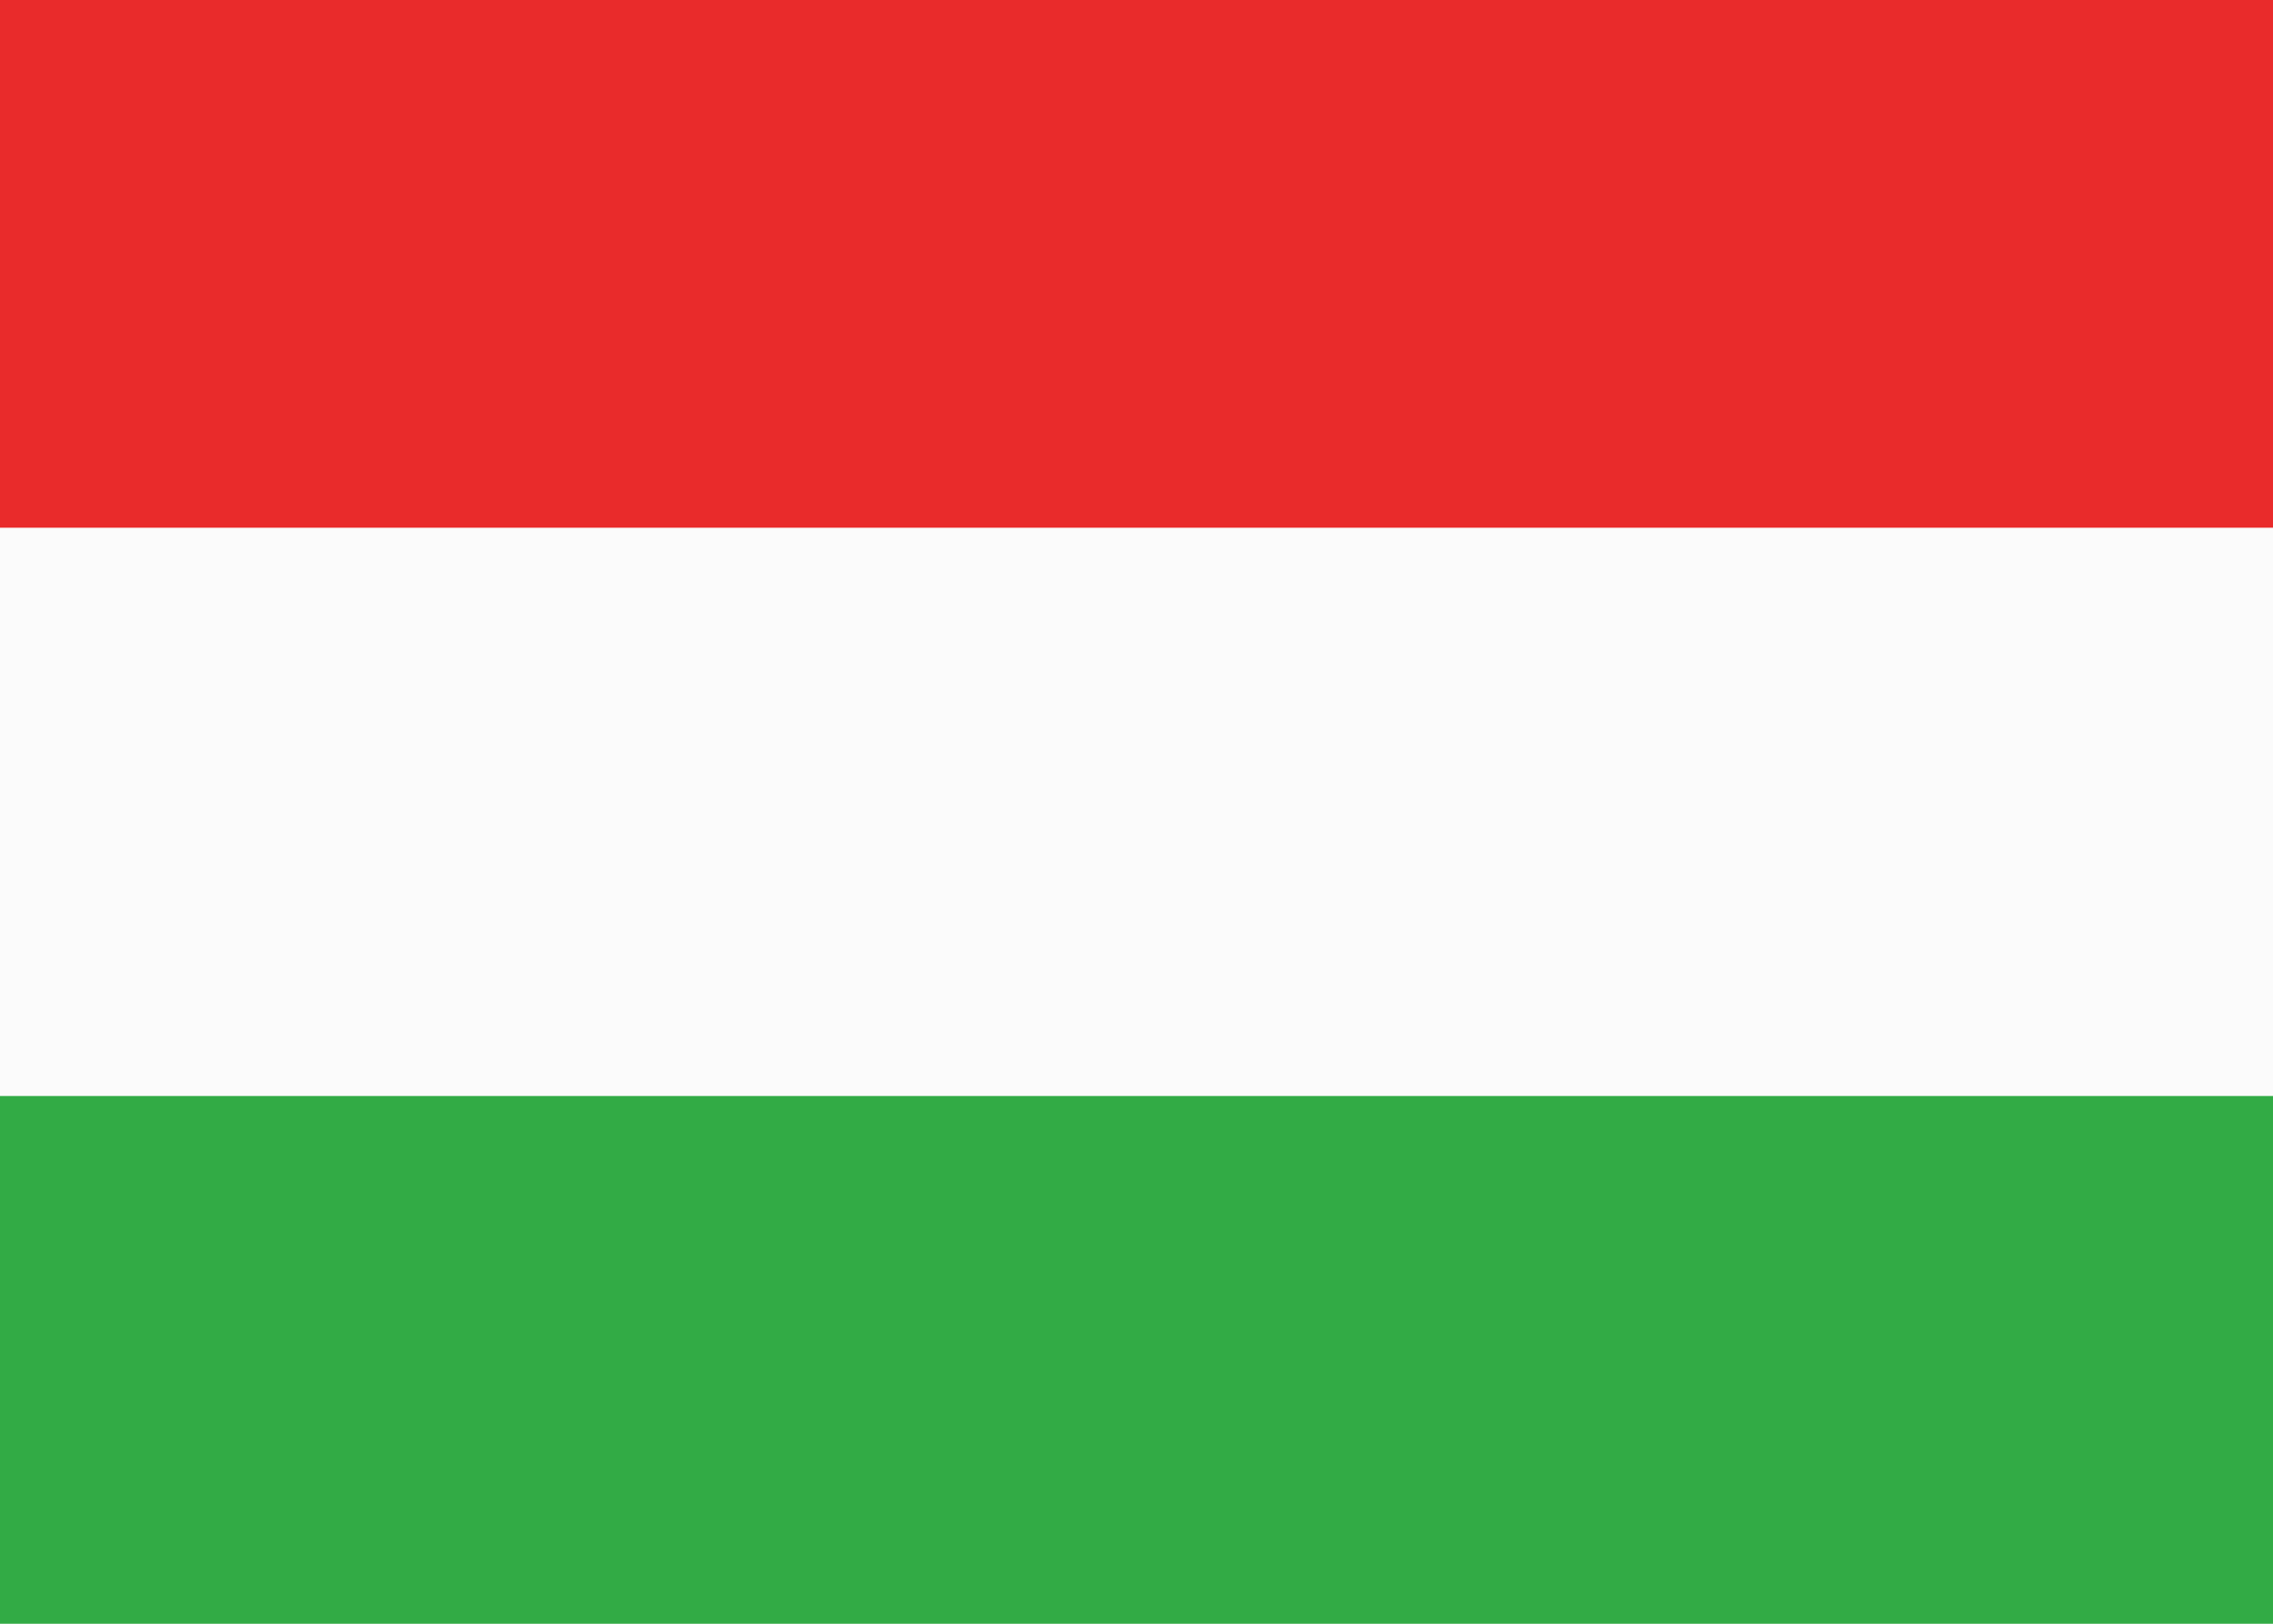
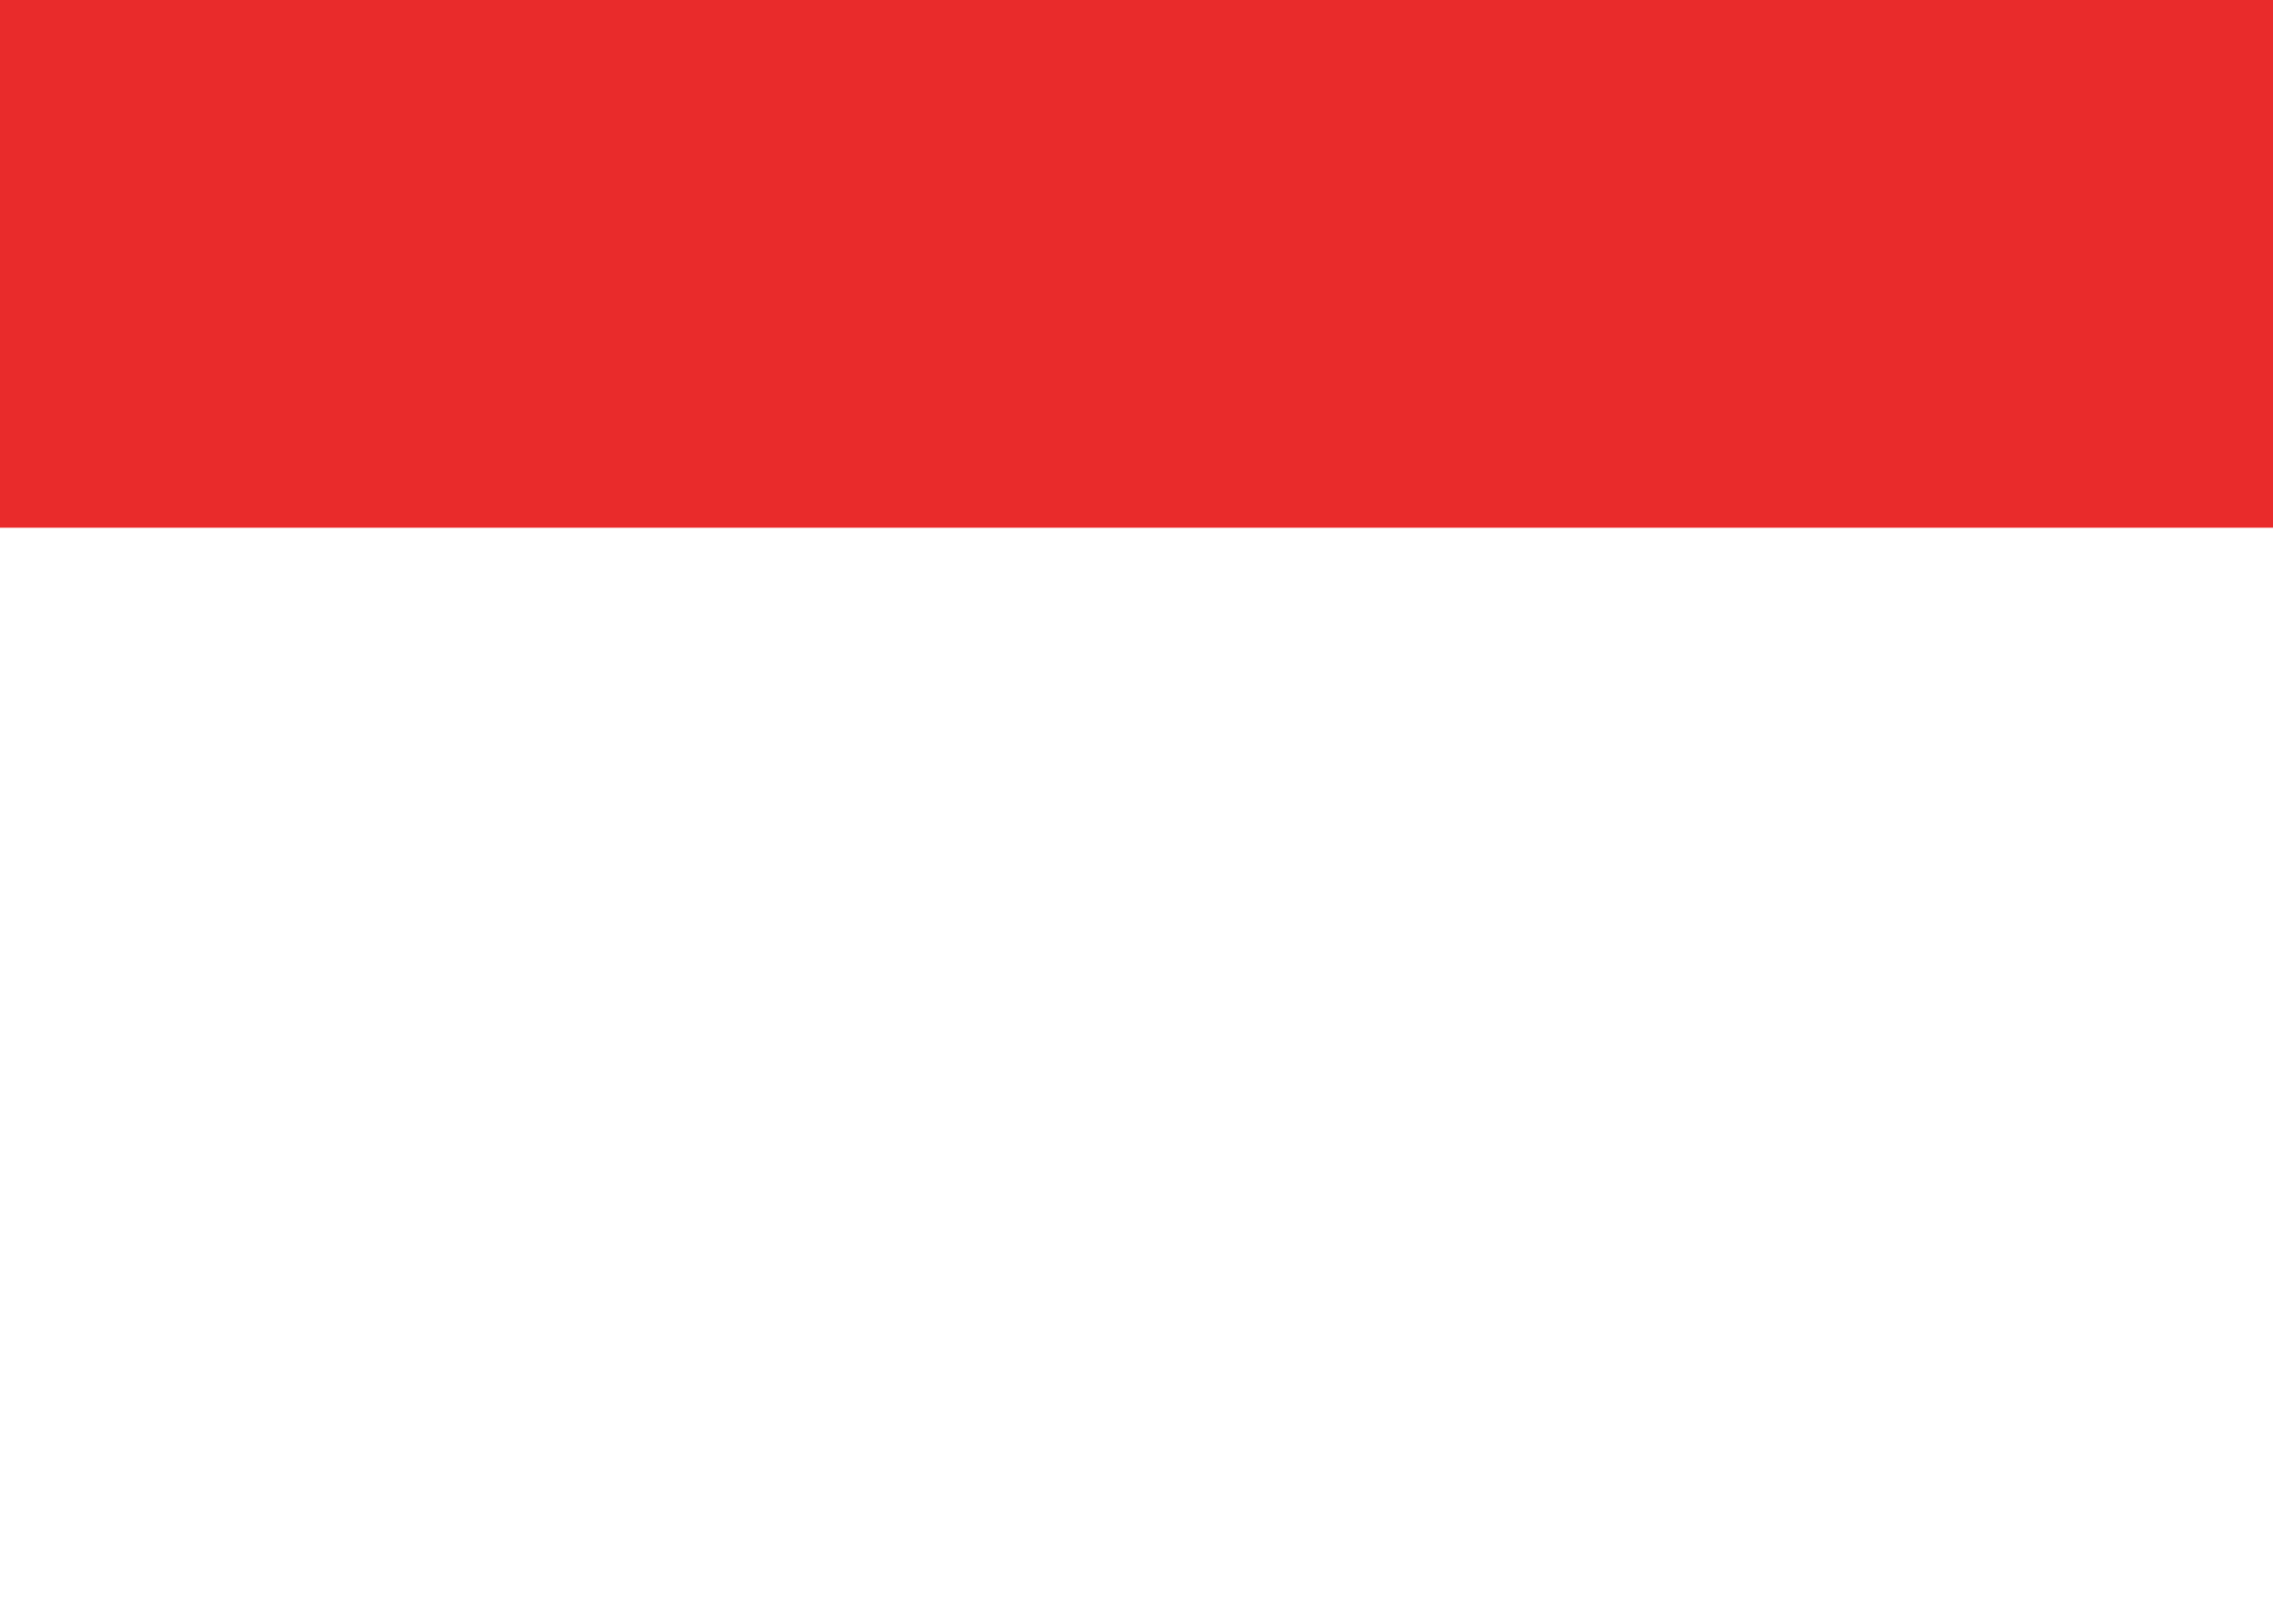
<svg xmlns="http://www.w3.org/2000/svg" version="1.1" id="Layer_1" x="0px" y="0px" viewBox="0 0 448 320" style="enable-background:new 0 0 448 320;" xml:space="preserve">
  <style type="text/css">
	.st0{fill:#FBFBFB;}
	.st1{fill:#E92B2B;}
	.st2{fill:#32AB45;}
</style>
-   <path class="st0" d="M0,0h448v320H0V0z" />
+   <path class="st0" d="M0,0h448v320V0z" />
  <path class="st1" d="M0,0h448v104H0V0z" />
-   <path class="st2" d="M0,216h448v104H0V216z" />
</svg>